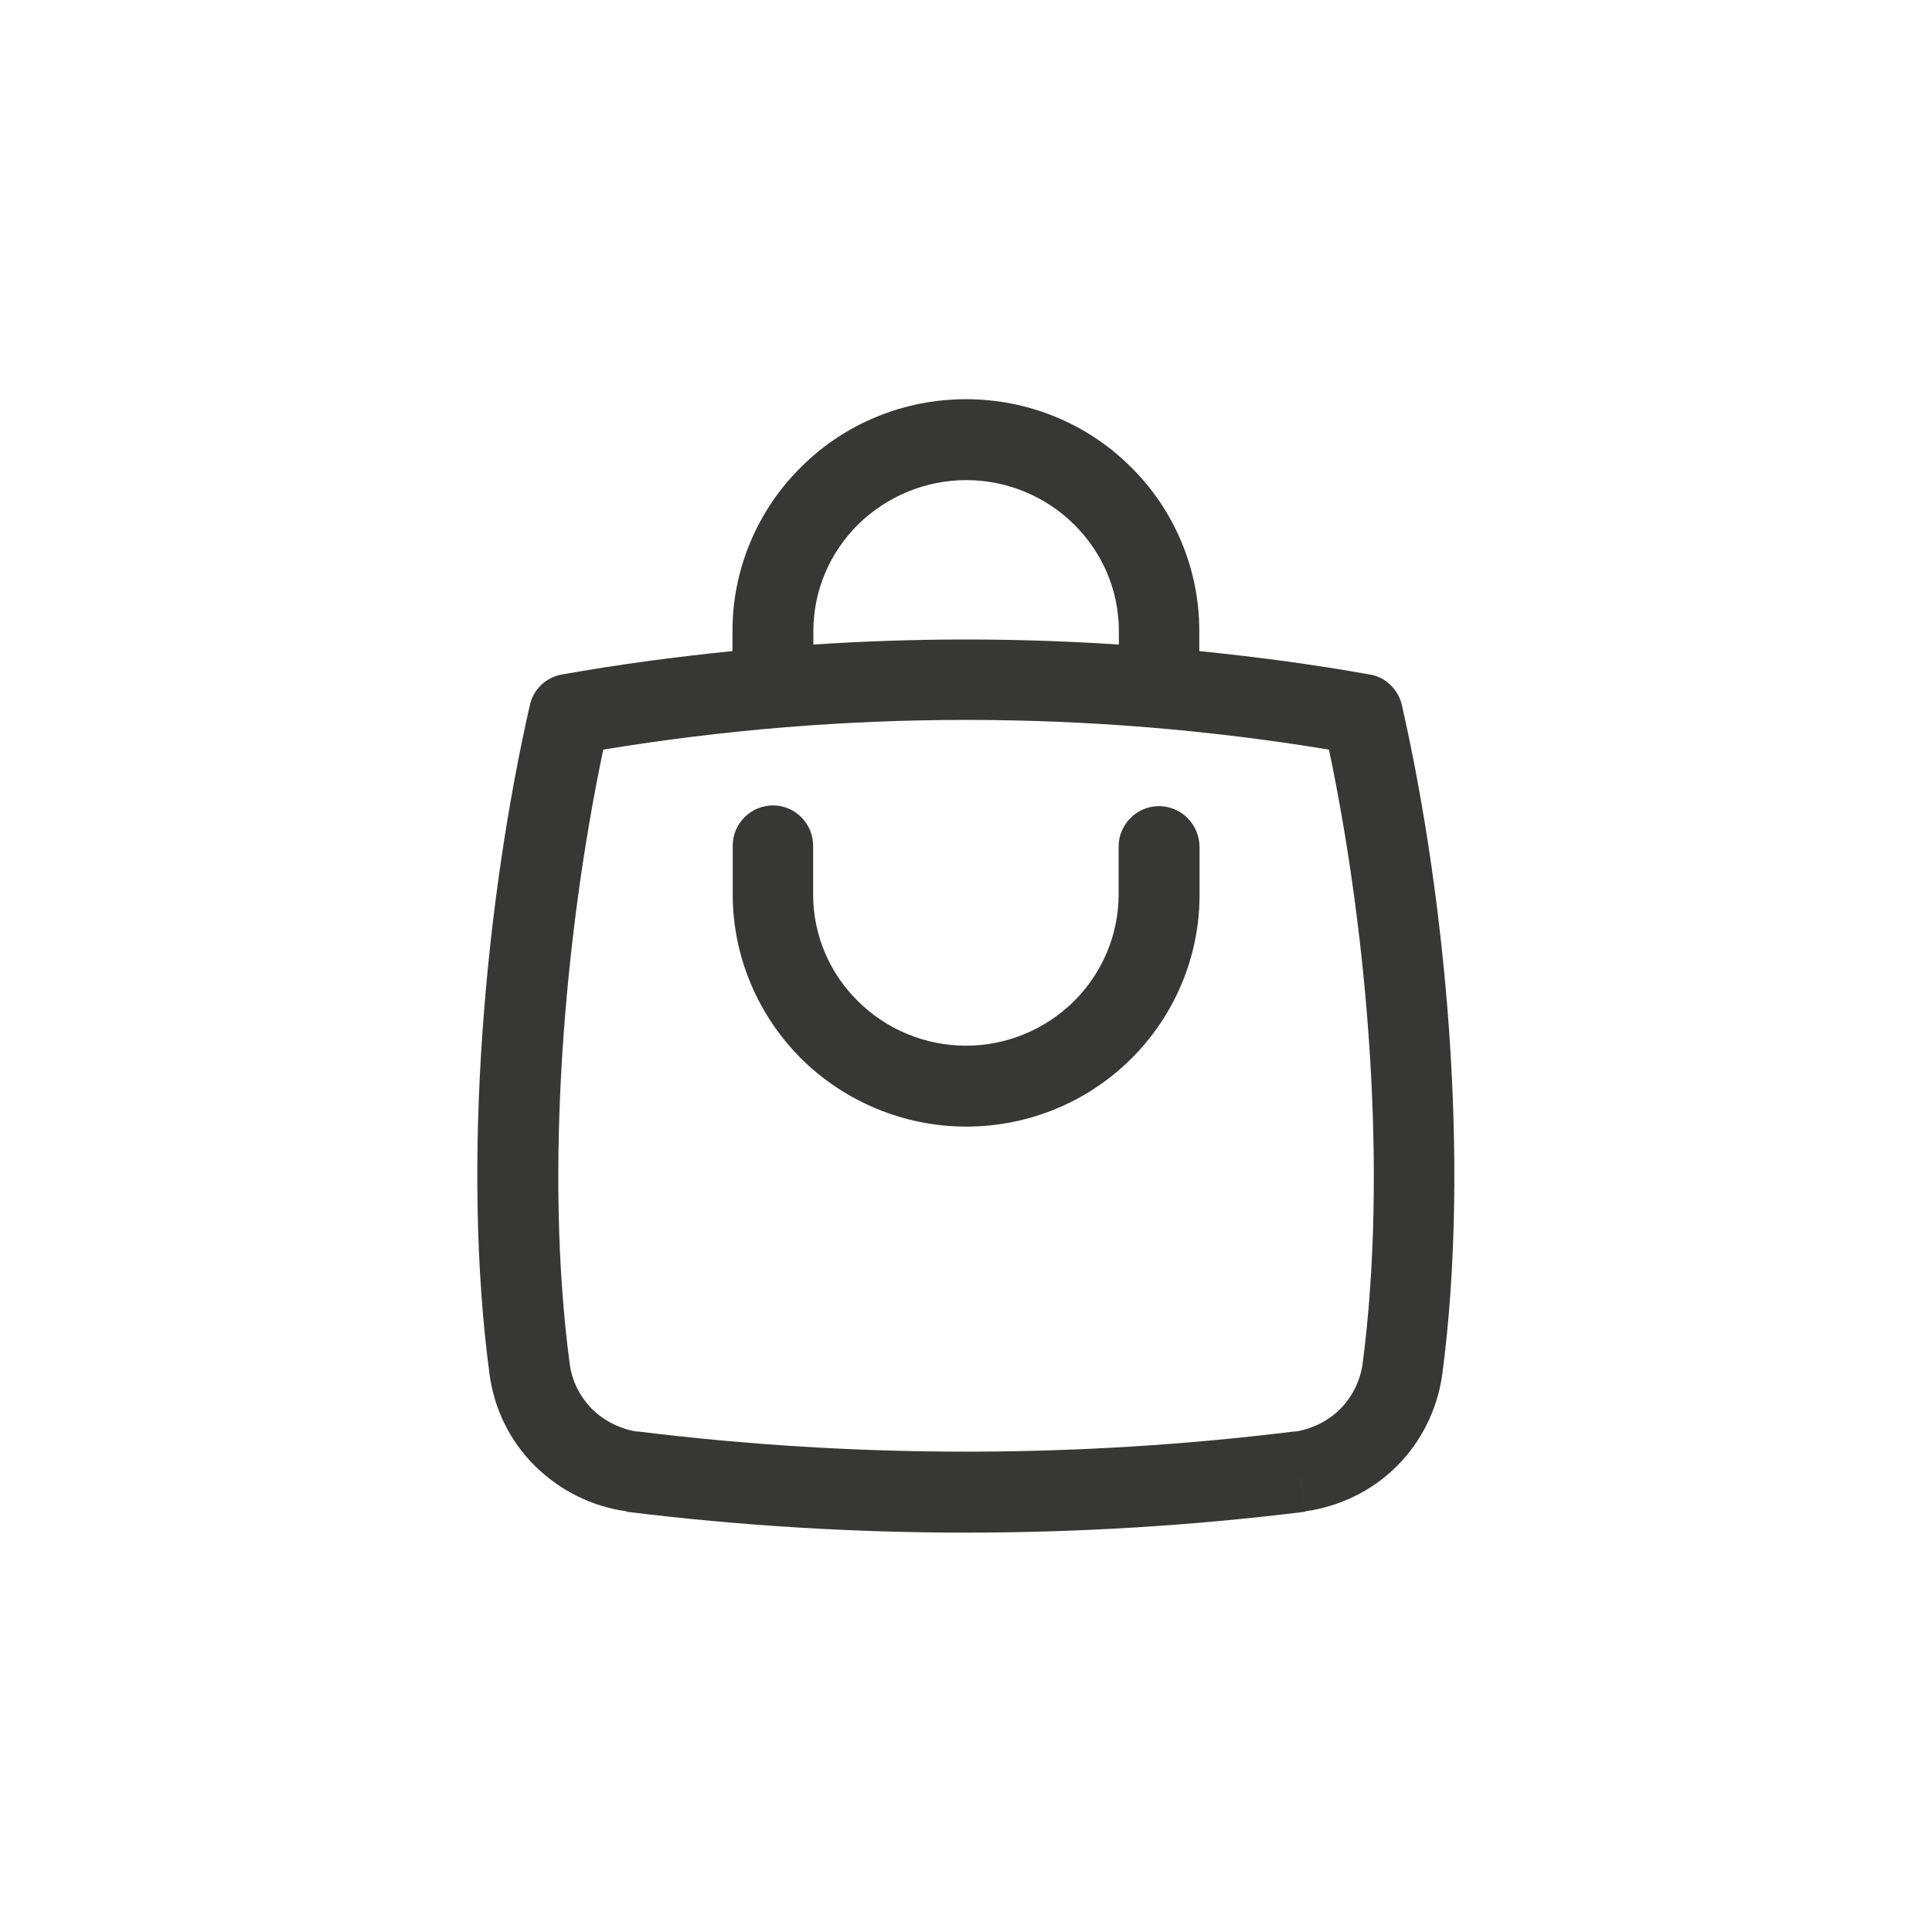
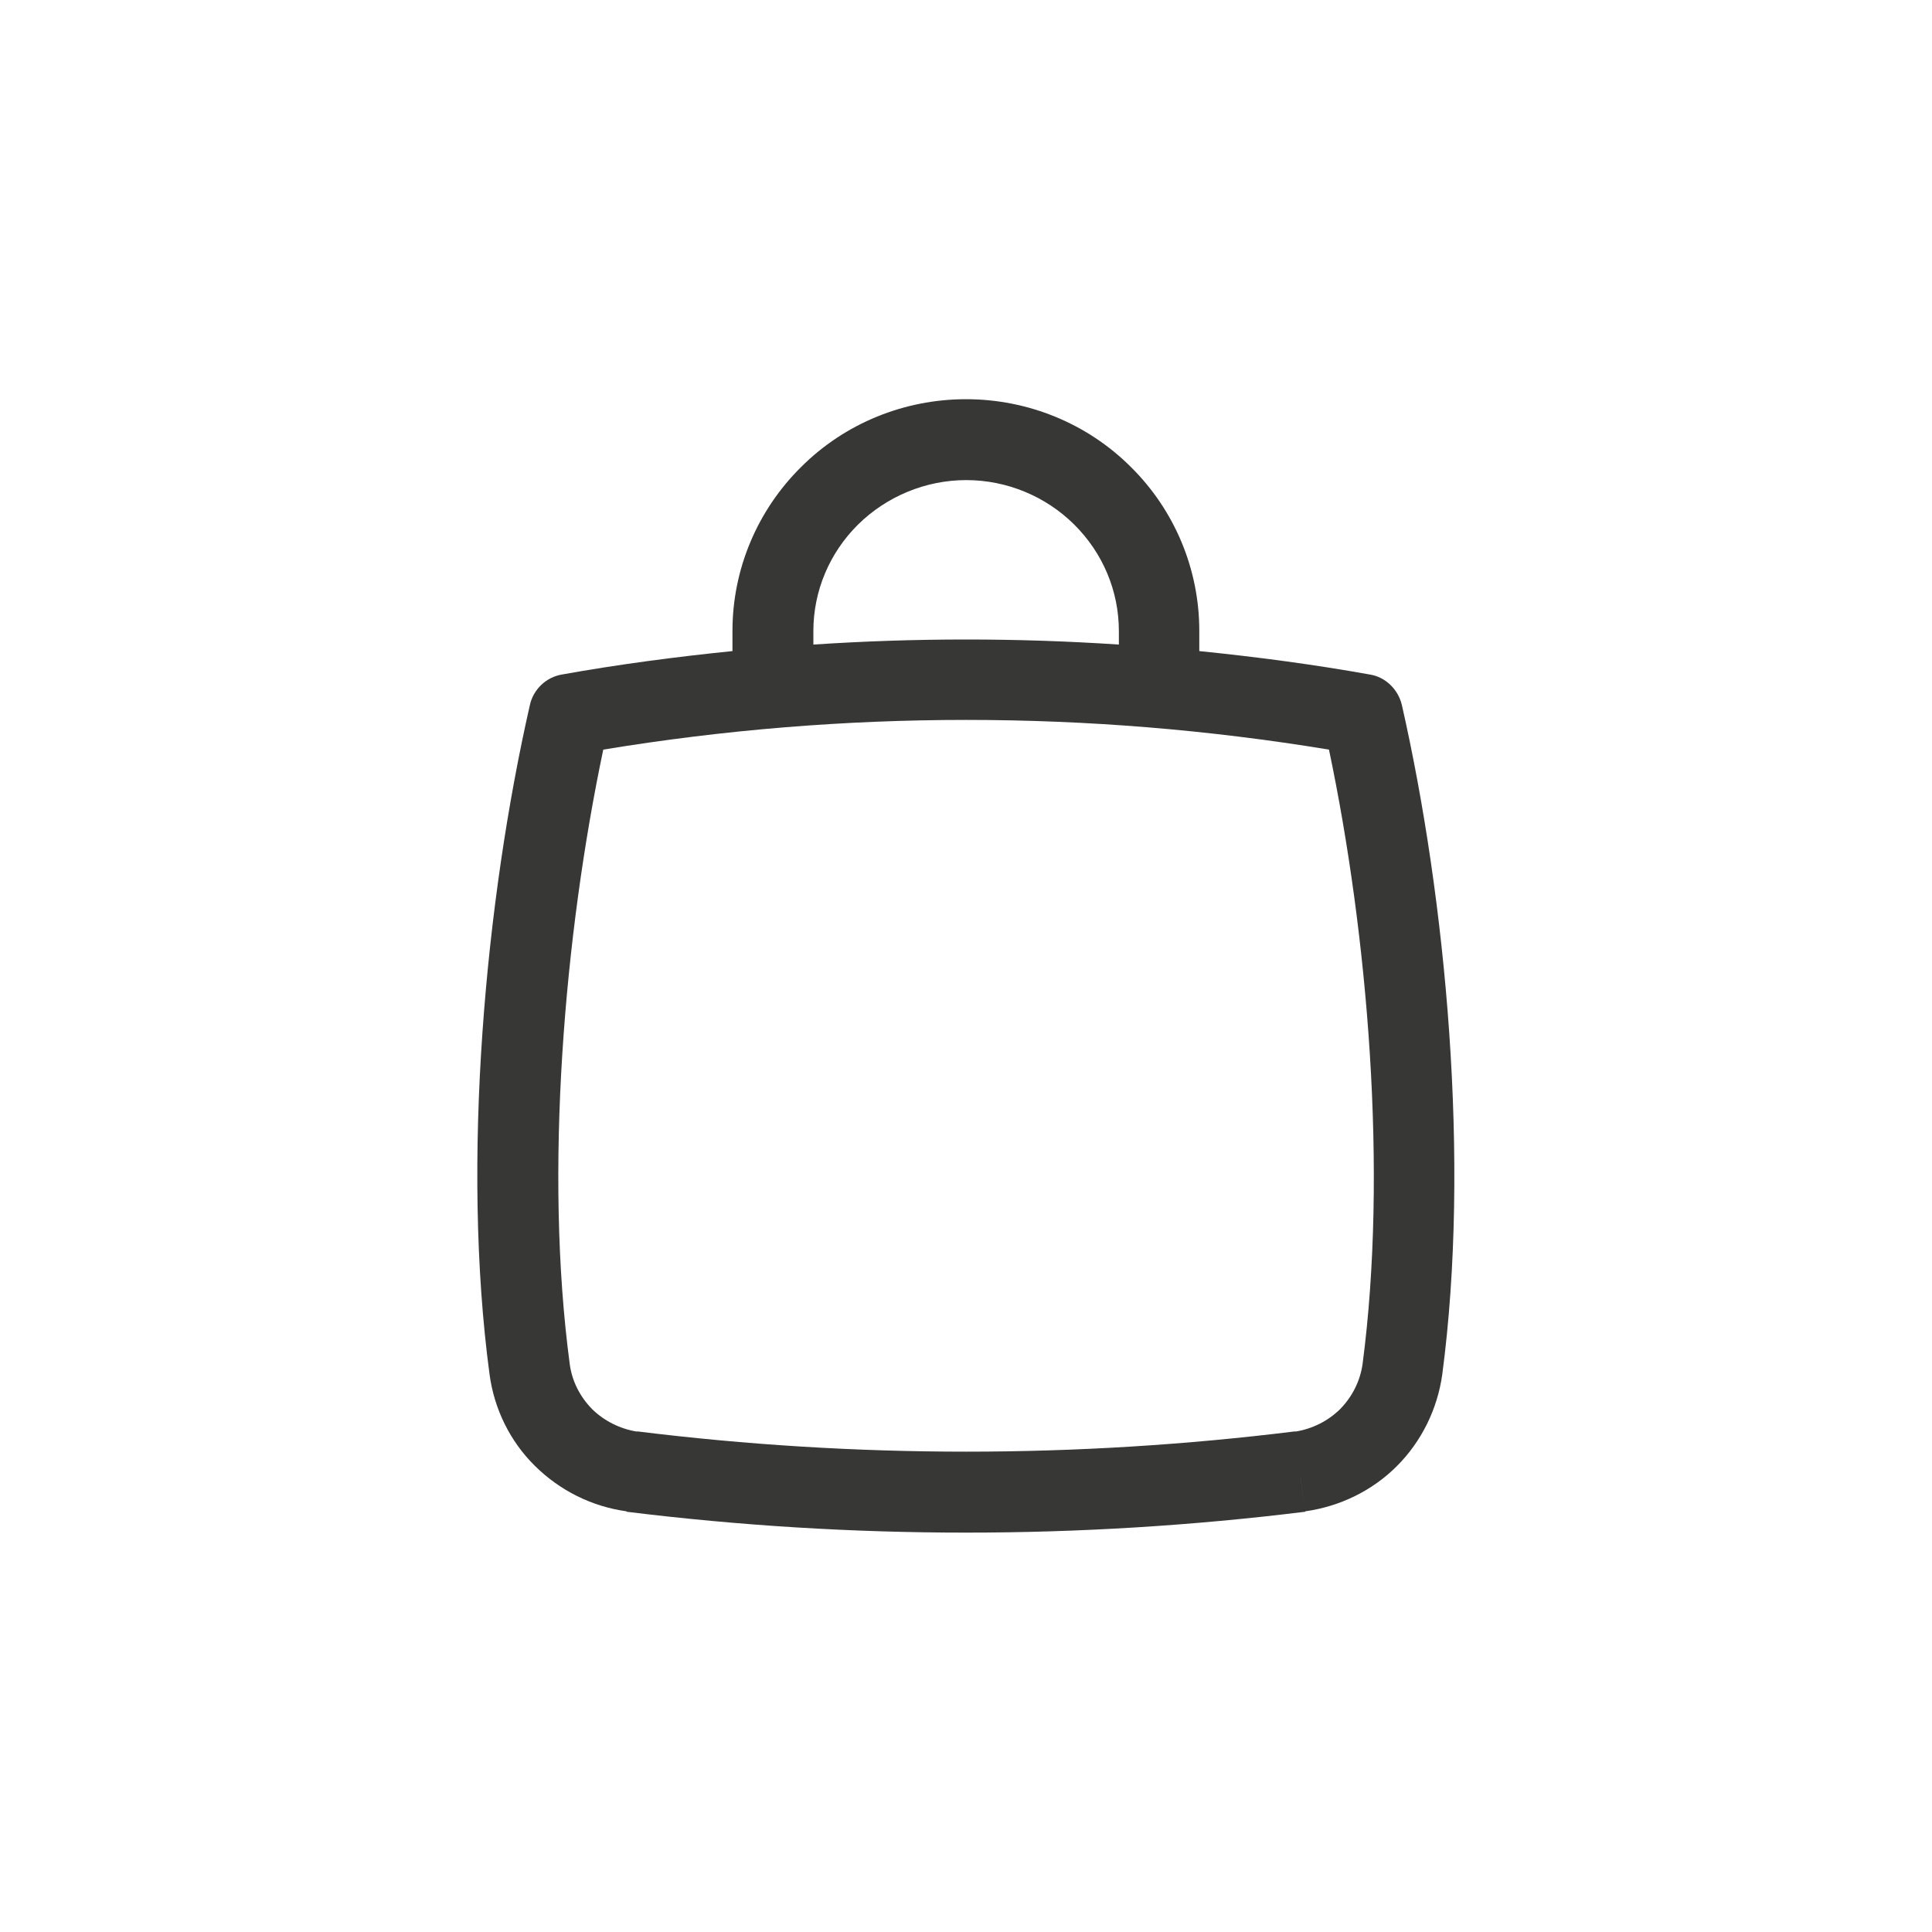
<svg xmlns="http://www.w3.org/2000/svg" id="Layer_1" x="0px" y="0px" viewBox="0 0 800 800" style="enable-background:new 0 0 800 800;" xml:space="preserve">
  <style type="text/css"> .st0{fill:#373736;} </style>
  <g id="Layer_1_00000170265125850721244590000011381351469889276341_">
    <g>
-       <path class="st0" d="M479.9,333.8c-9.2,0-16.7,7.6-16.7,16.7v20.2c-0.1,16.5-6.8,32.3-18.6,44C432.8,426.3,416.8,433,400,433 s-33-6.7-44.8-18.5c-11.9-11.7-18.5-27.6-18.5-44.1v-20.2c0-9.2-7.5-16.7-16.6-16.7s-16.7,7.4-16.7,16.7v20.2 c0,25.5,10.3,49.9,28.4,68c18.1,17.9,42.7,28.1,68.3,28.1s50-10,68.1-27.9c18.1-17.9,28.4-42.2,28.5-67.5l-17.1-0.2h0.4l16.7,0.2 v-20.5C496.6,341.4,489.2,333.8,479.9,333.8L479.9,333.8z" />
      <path class="st0" d="M259.4,625.8c0,0.2,0.2,0.2,0.2,0.2c93.2,11.5,187.5,11.5,280.7,0c0.1,0,0.2,0,0.2-0.2l-2-13.9l-0.1-0.8 l2.1,14.7c14.3-2,27.7-8.5,37.9-18.7c10.3-10.3,16.8-23.7,18.8-37.9c11.7-88.3,1.6-196.6-16.7-277.2l-16.3,3.6l0,0l16.3-3.6 c-1.5-6.5-6.8-11.7-13.3-12.7c-23.4-4.2-47-7.3-70.6-9.7v-8.4c0-25.5-10.2-49.9-28.3-67.8c-18.1-18.1-42.7-28.1-68.3-28.1 s-50.2,10-68.3,28.1c-18.1,17.9-28.4,42.3-28.4,67.8v8.4c-23.6,2.4-47.2,5.5-70.6,9.7c-6.6,1.1-11.9,6.2-13.3,12.7l16.3,3.6l0,0 l-16.3-3.6c-18.3,80.4-28.5,188.9-16.7,277c1.9,14.4,8.5,27.8,18.7,37.9C231.8,617.2,245,623.8,259.4,625.8l2.1-14.6 M336.8,261.3 c0-16.5,6.6-32.3,18.5-44.1c11.9-11.7,28-18.4,44.8-18.4s32.9,6.7,44.7,18.4c11.9,11.8,18.5,27.6,18.5,44.1v5.6 c-42.1-2.8-84.4-2.8-126.5,0L336.8,261.3L336.8,261.3z M554.9,583.5c-5,4.9-11.5,8.2-18.6,9.3v-0.1c-90.5,11.2-182,11.2-272.5,0 v0.1c-7-1.1-13.6-4.4-18.6-9.3c-5.1-5.2-8.4-11.7-9.3-18.8c-10.6-79.5-2.2-177.8,13.9-254.3c99.5-16.4,201-16.4,300.5,0 c16.1,76.6,24.4,174.8,13.9,254.5C563.2,571.8,560,578.3,554.9,583.5L554.9,583.5z" />
    </g>
  </g>
</svg>